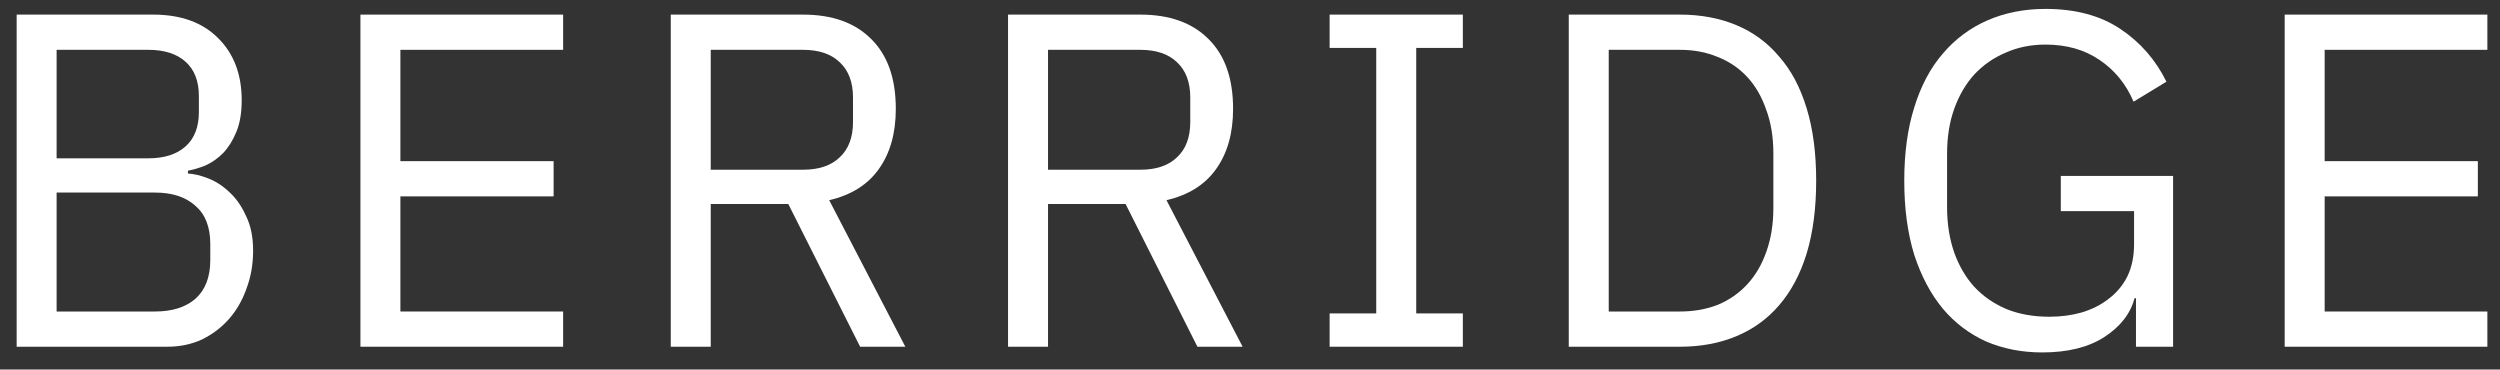
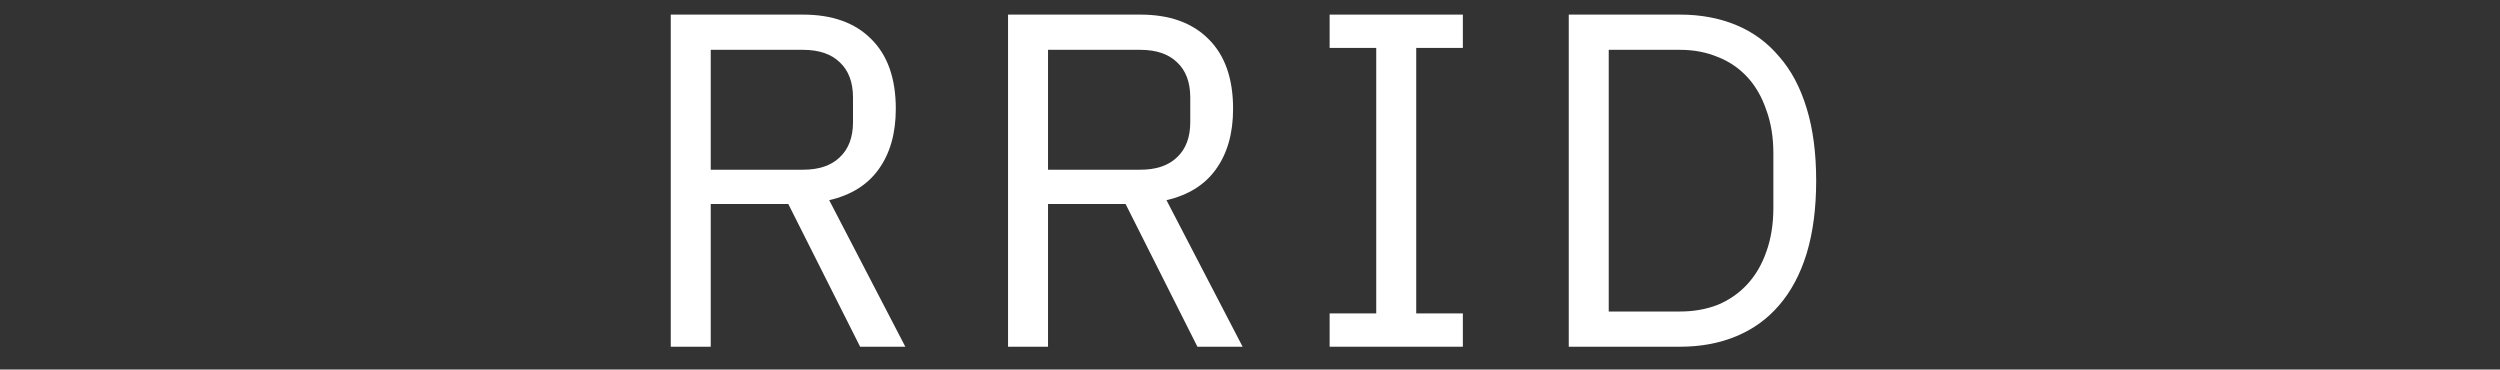
<svg xmlns="http://www.w3.org/2000/svg" width="115" height="17" viewBox="0 0 115 17" fill="none">
  <rect x="0" y="0" width="115" height="17" fill="#333333" stroke="none" />
-   <path d="M0.766 0.672H7.047C8.316 0.672 9.309 1.03 10.024 1.745C10.753 2.46 11.118 3.415 11.118 4.612C11.118 5.181 11.038 5.662 10.877 6.056C10.717 6.45 10.512 6.779 10.264 7.041C10.016 7.289 9.746 7.479 9.455 7.61C9.163 7.727 8.893 7.807 8.645 7.851V7.982C8.922 7.997 9.228 8.07 9.564 8.201C9.914 8.333 10.242 8.544 10.549 8.836C10.855 9.113 11.111 9.478 11.315 9.93C11.534 10.368 11.643 10.901 11.643 11.528C11.643 12.155 11.541 12.739 11.337 13.279C11.147 13.819 10.877 14.286 10.527 14.68C10.177 15.074 9.761 15.387 9.28 15.621C8.798 15.84 8.273 15.949 7.704 15.949H0.766V0.672ZM2.604 14.329H7.135C7.923 14.329 8.543 14.133 8.995 13.739C9.447 13.33 9.673 12.739 9.673 11.966V11.222C9.673 10.448 9.447 9.865 8.995 9.471C8.543 9.062 7.923 8.858 7.135 8.858H2.604V14.329ZM2.604 7.282H6.828C7.558 7.282 8.127 7.1 8.535 6.735C8.944 6.37 9.148 5.845 9.148 5.159V4.415C9.148 3.729 8.944 3.204 8.535 2.839C8.127 2.474 7.558 2.292 6.828 2.292H2.604V7.282Z" fill="white" />
-   <path d="M16.58 15.949V0.672H25.904V2.292H18.418V7.413H25.466V9.033H18.418V14.329H25.904V15.949H16.58Z" fill="white" />
  <path d="M32.694 15.949H30.855V0.672H36.94C38.282 0.672 39.325 1.044 40.069 1.789C40.828 2.533 41.207 3.605 41.207 5.006C41.207 6.129 40.945 7.056 40.419 7.785C39.909 8.5 39.15 8.975 38.143 9.208L41.645 15.949H39.566L36.261 9.383H32.694V15.949ZM36.94 7.807C37.669 7.807 38.231 7.618 38.625 7.238C39.033 6.859 39.238 6.319 39.238 5.619V4.481C39.238 3.78 39.033 3.24 38.625 2.861C38.231 2.482 37.669 2.292 36.94 2.292H32.694V7.807H36.94Z" fill="white" />
  <path d="M48.209 15.949H46.37V0.672H52.454C53.797 0.672 54.84 1.044 55.584 1.789C56.343 2.533 56.722 3.605 56.722 5.006C56.722 6.129 56.46 7.056 55.934 7.785C55.424 8.5 54.665 8.975 53.658 9.208L57.16 15.949H55.081L51.776 9.383H48.209V15.949ZM52.454 7.807C53.184 7.807 53.746 7.618 54.14 7.238C54.548 6.859 54.752 6.319 54.752 5.619V4.481C54.752 3.78 54.548 3.24 54.14 2.861C53.746 2.482 53.184 2.292 52.454 2.292H48.209V7.807H52.454Z" fill="white" />
  <path d="M61.163 15.949V14.417H63.307V2.204H61.163V0.672H67.291V2.204H65.146V14.417H67.291V15.949H61.163Z" fill="white" />
  <path d="M72.163 0.672H77.285C78.233 0.672 79.094 0.833 79.867 1.154C80.641 1.475 81.297 1.956 81.837 2.598C82.392 3.226 82.815 4.021 83.107 4.984C83.398 5.932 83.544 7.041 83.544 8.311C83.544 9.58 83.398 10.696 83.107 11.659C82.815 12.608 82.392 13.403 81.837 14.045C81.297 14.672 80.641 15.147 79.867 15.468C79.094 15.789 78.233 15.949 77.285 15.949H72.163V0.672ZM77.285 14.329C77.912 14.329 78.489 14.227 79.014 14.023C79.539 13.804 79.991 13.491 80.371 13.082C80.75 12.673 81.042 12.177 81.246 11.594C81.465 10.995 81.575 10.317 81.575 9.558V7.063C81.575 6.304 81.465 5.633 81.246 5.05C81.042 4.451 80.75 3.948 80.371 3.539C79.991 3.131 79.539 2.824 79.014 2.62C78.489 2.401 77.912 2.292 77.285 2.292H74.002V14.329H77.285Z" fill="white" />
-   <path d="M98.255 13.717H98.189C98 14.432 97.533 15.03 96.788 15.511C96.059 15.978 95.111 16.212 93.943 16.212C93.009 16.212 92.149 16.044 91.361 15.708C90.587 15.358 89.923 14.855 89.369 14.198C88.814 13.527 88.377 12.703 88.056 11.725C87.749 10.733 87.596 9.595 87.596 8.311C87.596 7.041 87.749 5.918 88.056 4.94C88.362 3.948 88.8 3.124 89.369 2.467C89.938 1.796 90.624 1.285 91.426 0.935C92.229 0.585 93.119 0.41 94.097 0.41C95.468 0.41 96.613 0.716 97.533 1.329C98.452 1.942 99.16 2.752 99.656 3.758L98.145 4.678C97.795 3.86 97.27 3.218 96.57 2.752C95.884 2.285 95.059 2.051 94.097 2.051C93.425 2.051 92.812 2.175 92.258 2.423C91.704 2.657 91.222 2.992 90.814 3.43C90.419 3.868 90.113 4.393 89.894 5.006C89.675 5.619 89.566 6.304 89.566 7.063V9.536C89.566 10.295 89.675 10.988 89.894 11.616C90.113 12.228 90.419 12.754 90.814 13.191C91.222 13.629 91.718 13.972 92.302 14.22C92.885 14.454 93.542 14.57 94.272 14.57C94.797 14.57 95.293 14.505 95.76 14.373C96.241 14.227 96.657 14.016 97.007 13.739C97.372 13.461 97.657 13.118 97.861 12.71C98.065 12.287 98.167 11.791 98.167 11.222V9.711H94.797V8.092H99.962V15.949H98.255V13.717Z" fill="white" />
-   <path d="M105.095 15.949V0.672H114.419V2.292H106.934V7.413H113.981V9.033H106.934V14.329H114.419V15.949H105.095Z" fill="white" />
</svg>